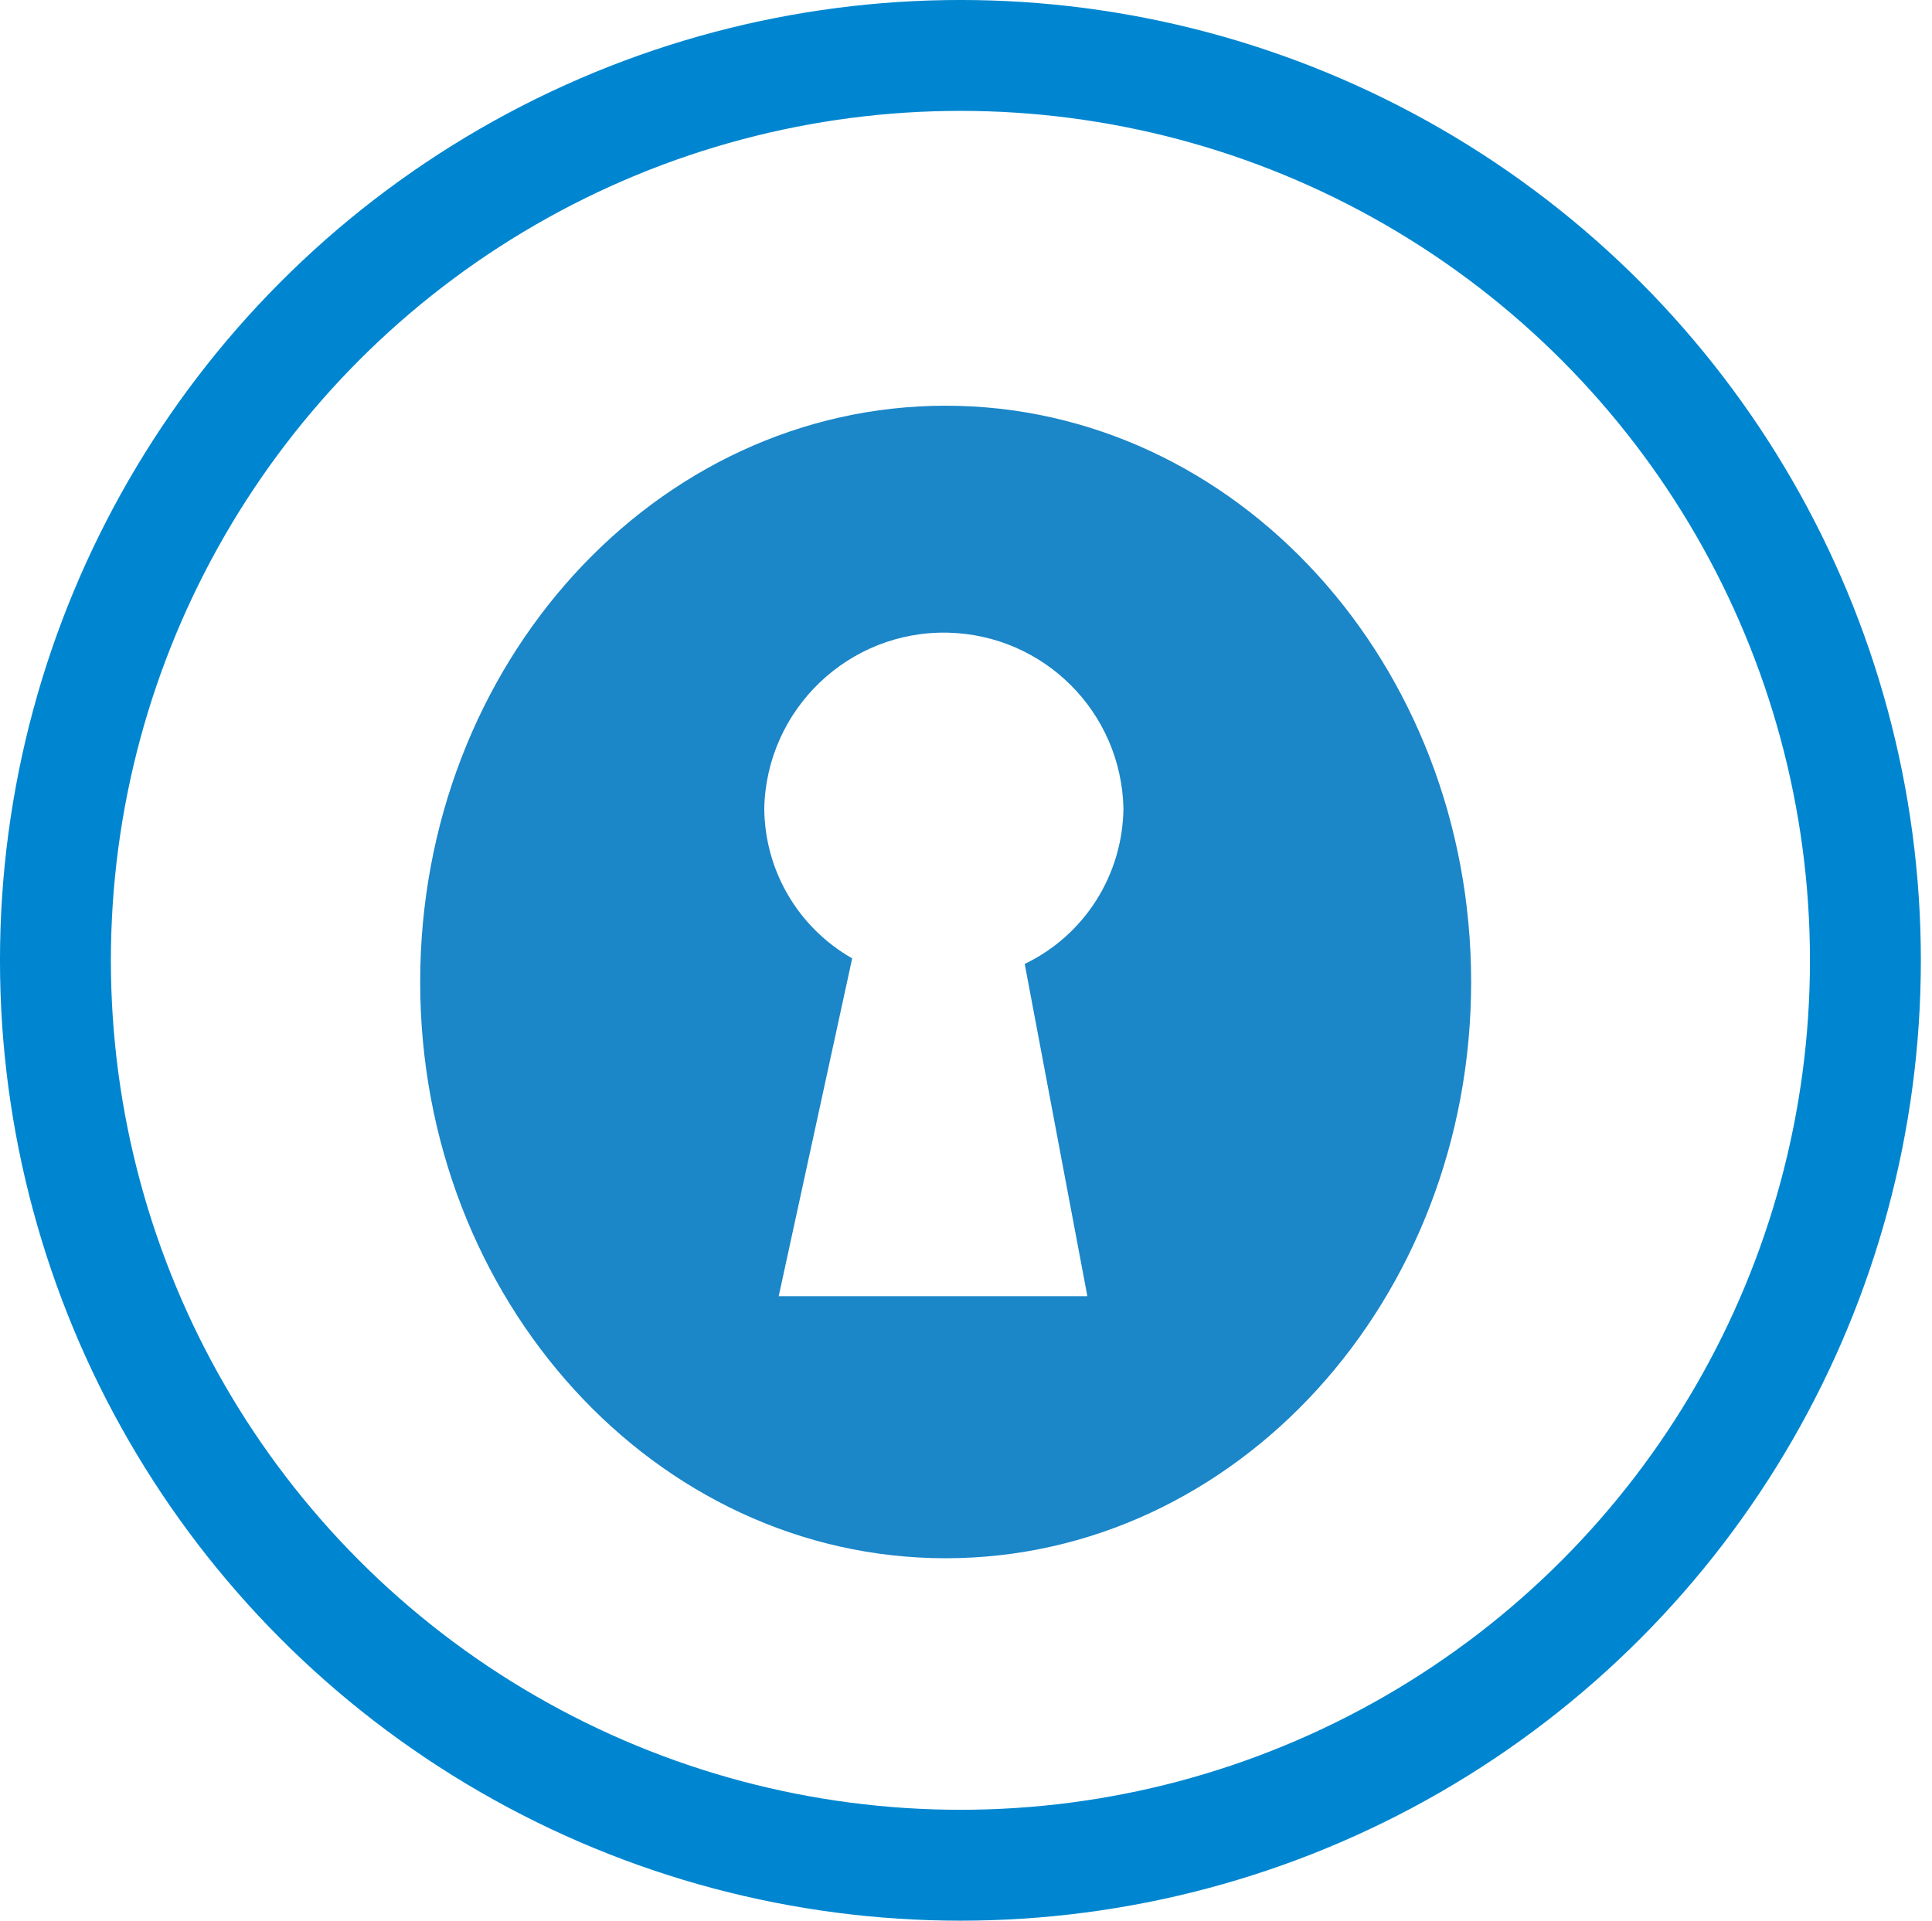
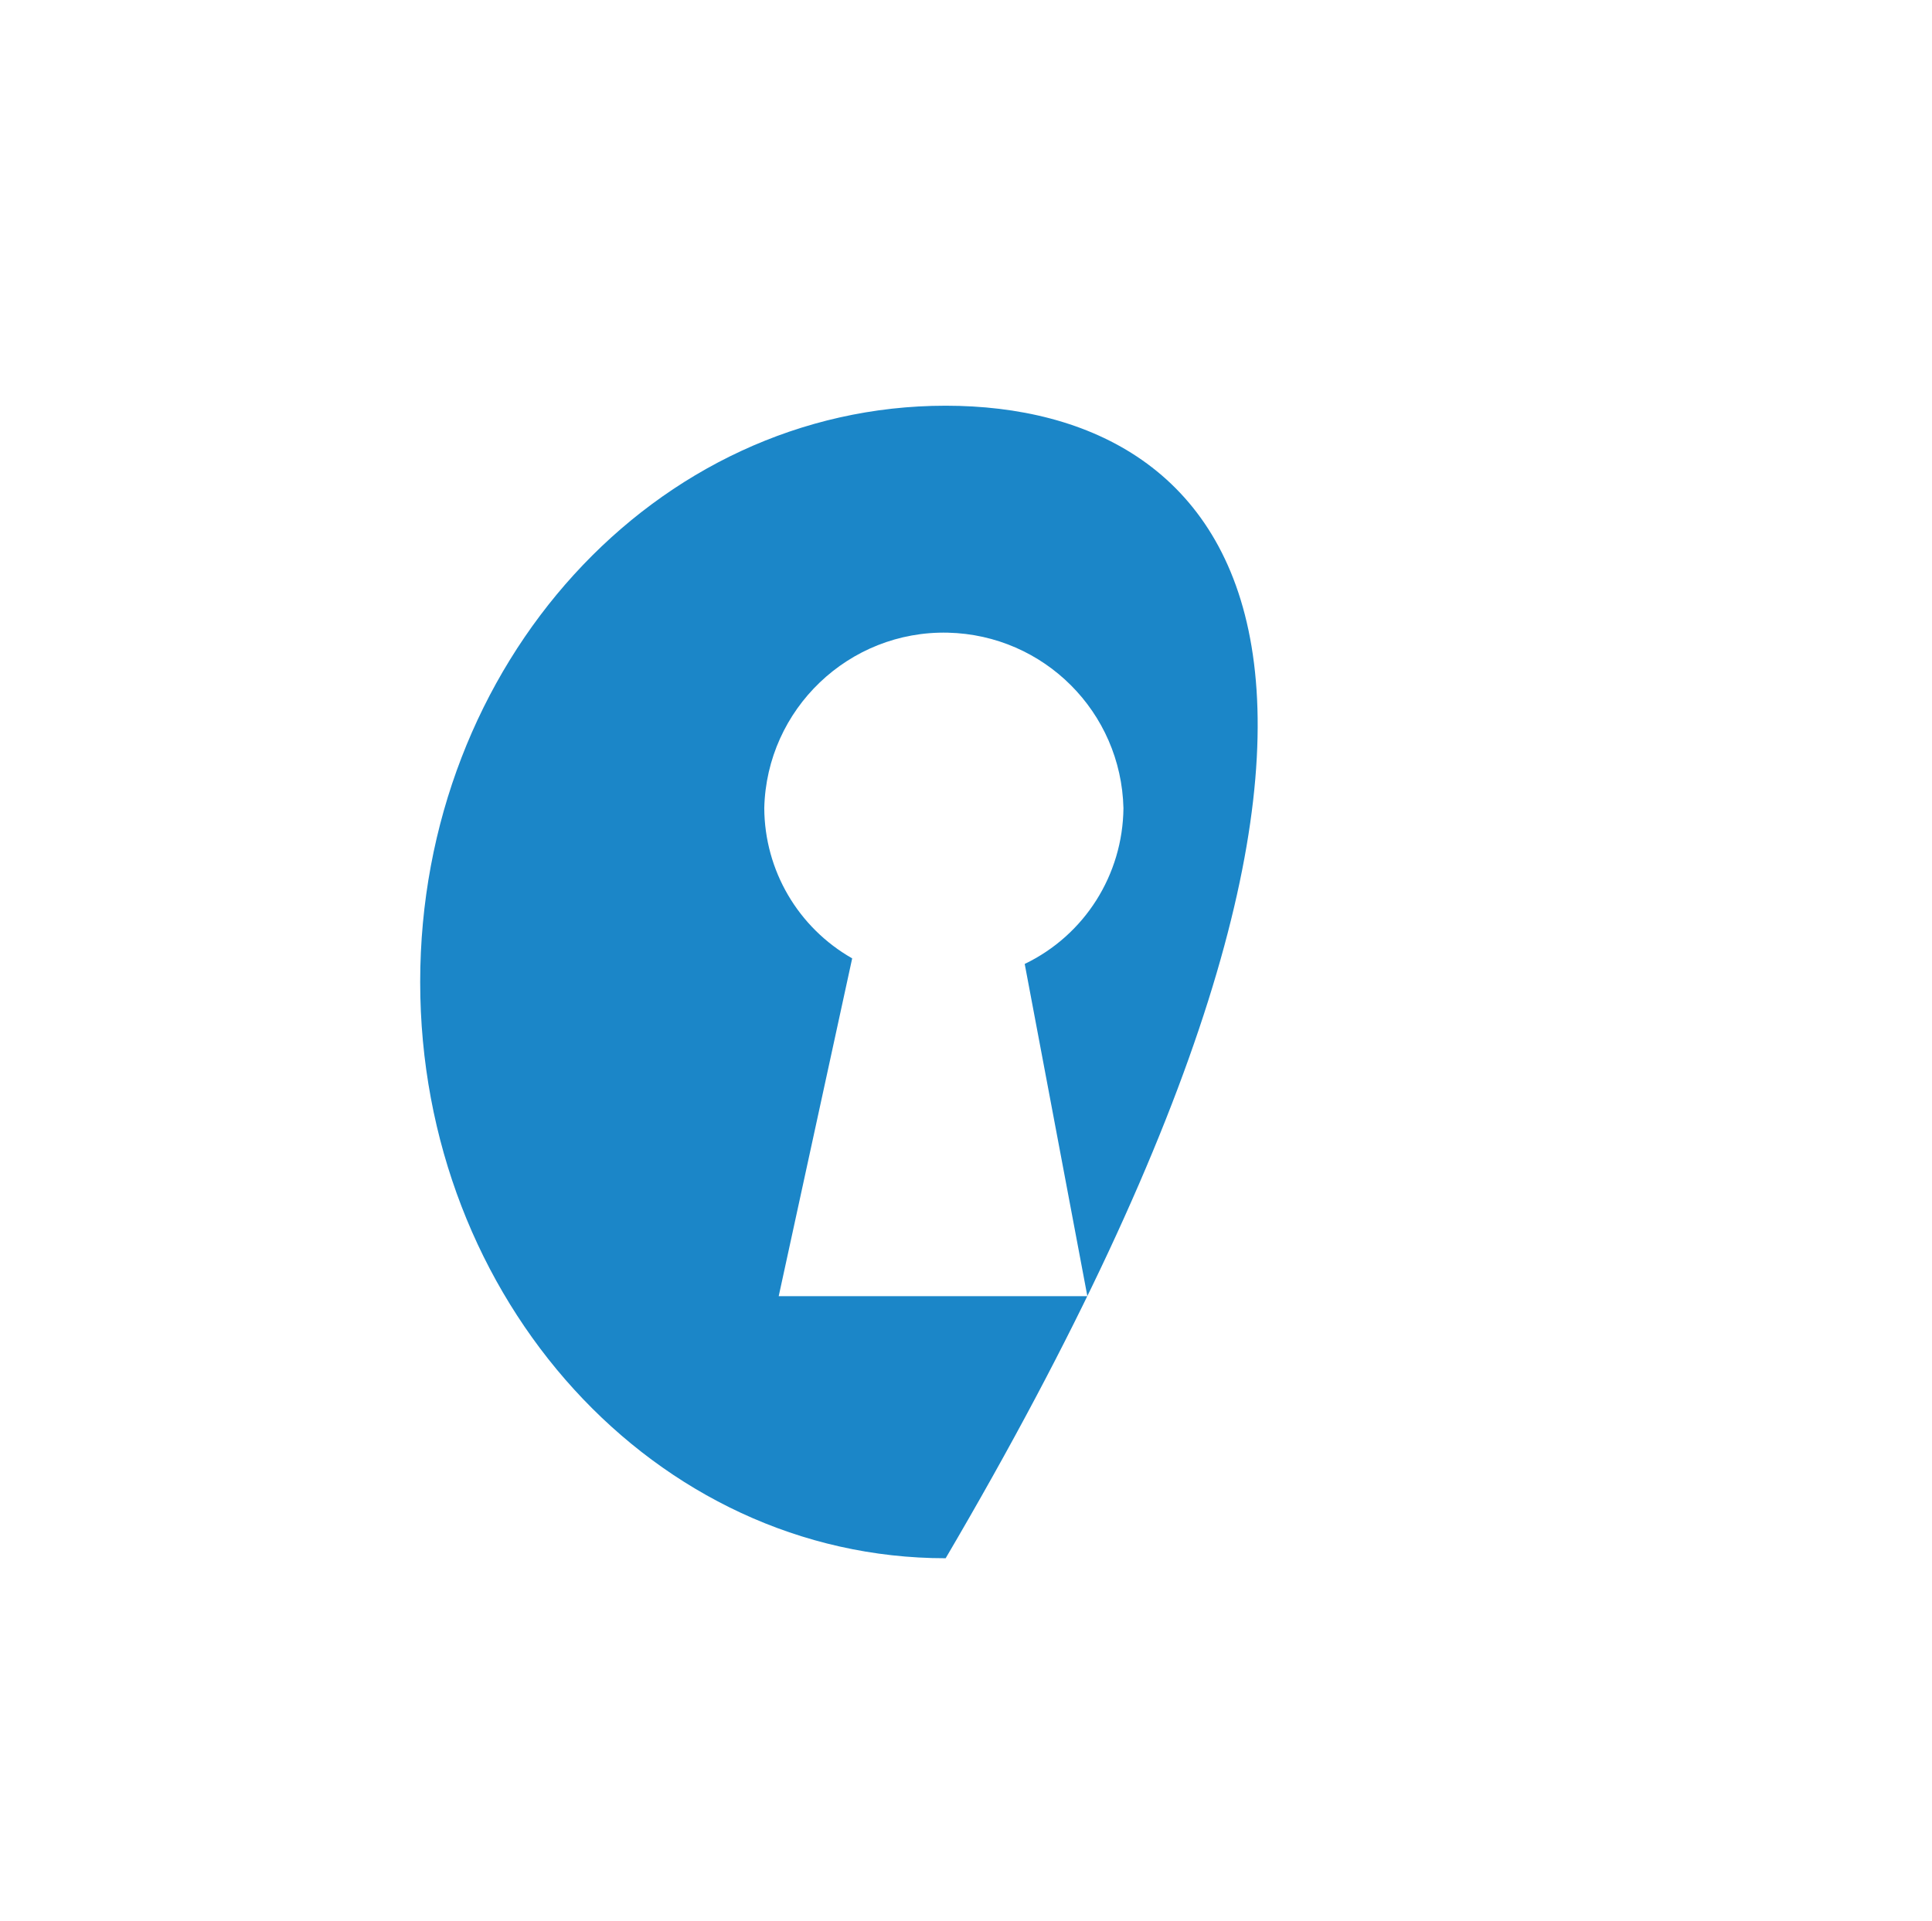
<svg xmlns="http://www.w3.org/2000/svg" id="Layer_1" x="0px" y="0px" viewBox="0 0 58.9 58.56" style="enable-background:new 0 0 58.9 58.56;" xml:space="preserve">
  <style type="text/css">
	.st0{fill:none;stroke:#0086D0;stroke-width:3.381;stroke-miterlimit:10;}
	.st1{fill:#1B86C8;}
</style>
-   <circle class="st0" cx="29.28" cy="29.28" r="27.59" />
  <g>
    <g>
-       <path class="st1" d="M28.83,12.37c-8.85,0-16.02,7.87-16.02,17.57c0,9.7,7.17,17.57,16.02,17.57s16.02-7.87,16.02-17.57    C44.85,20.24,37.68,12.37,28.83,12.37z M33.15,39.52h-9.41l2.24-10.3c-1.65-0.94-2.67-2.68-2.68-4.58    c0.07-3.02,2.58-5.42,5.6-5.35c2.93,0.07,5.28,2.42,5.35,5.35c-0.02,2.03-1.18,3.87-3.01,4.75L33.15,39.52z" />
+       <path class="st1" d="M28.83,12.37c-8.85,0-16.02,7.87-16.02,17.57c0,9.7,7.17,17.57,16.02,17.57C44.85,20.24,37.68,12.37,28.83,12.37z M33.15,39.52h-9.41l2.24-10.3c-1.65-0.94-2.67-2.68-2.68-4.58    c0.07-3.02,2.58-5.42,5.6-5.35c2.93,0.07,5.28,2.42,5.35,5.35c-0.02,2.03-1.18,3.87-3.01,4.75L33.15,39.52z" />
    </g>
  </g>
</svg>